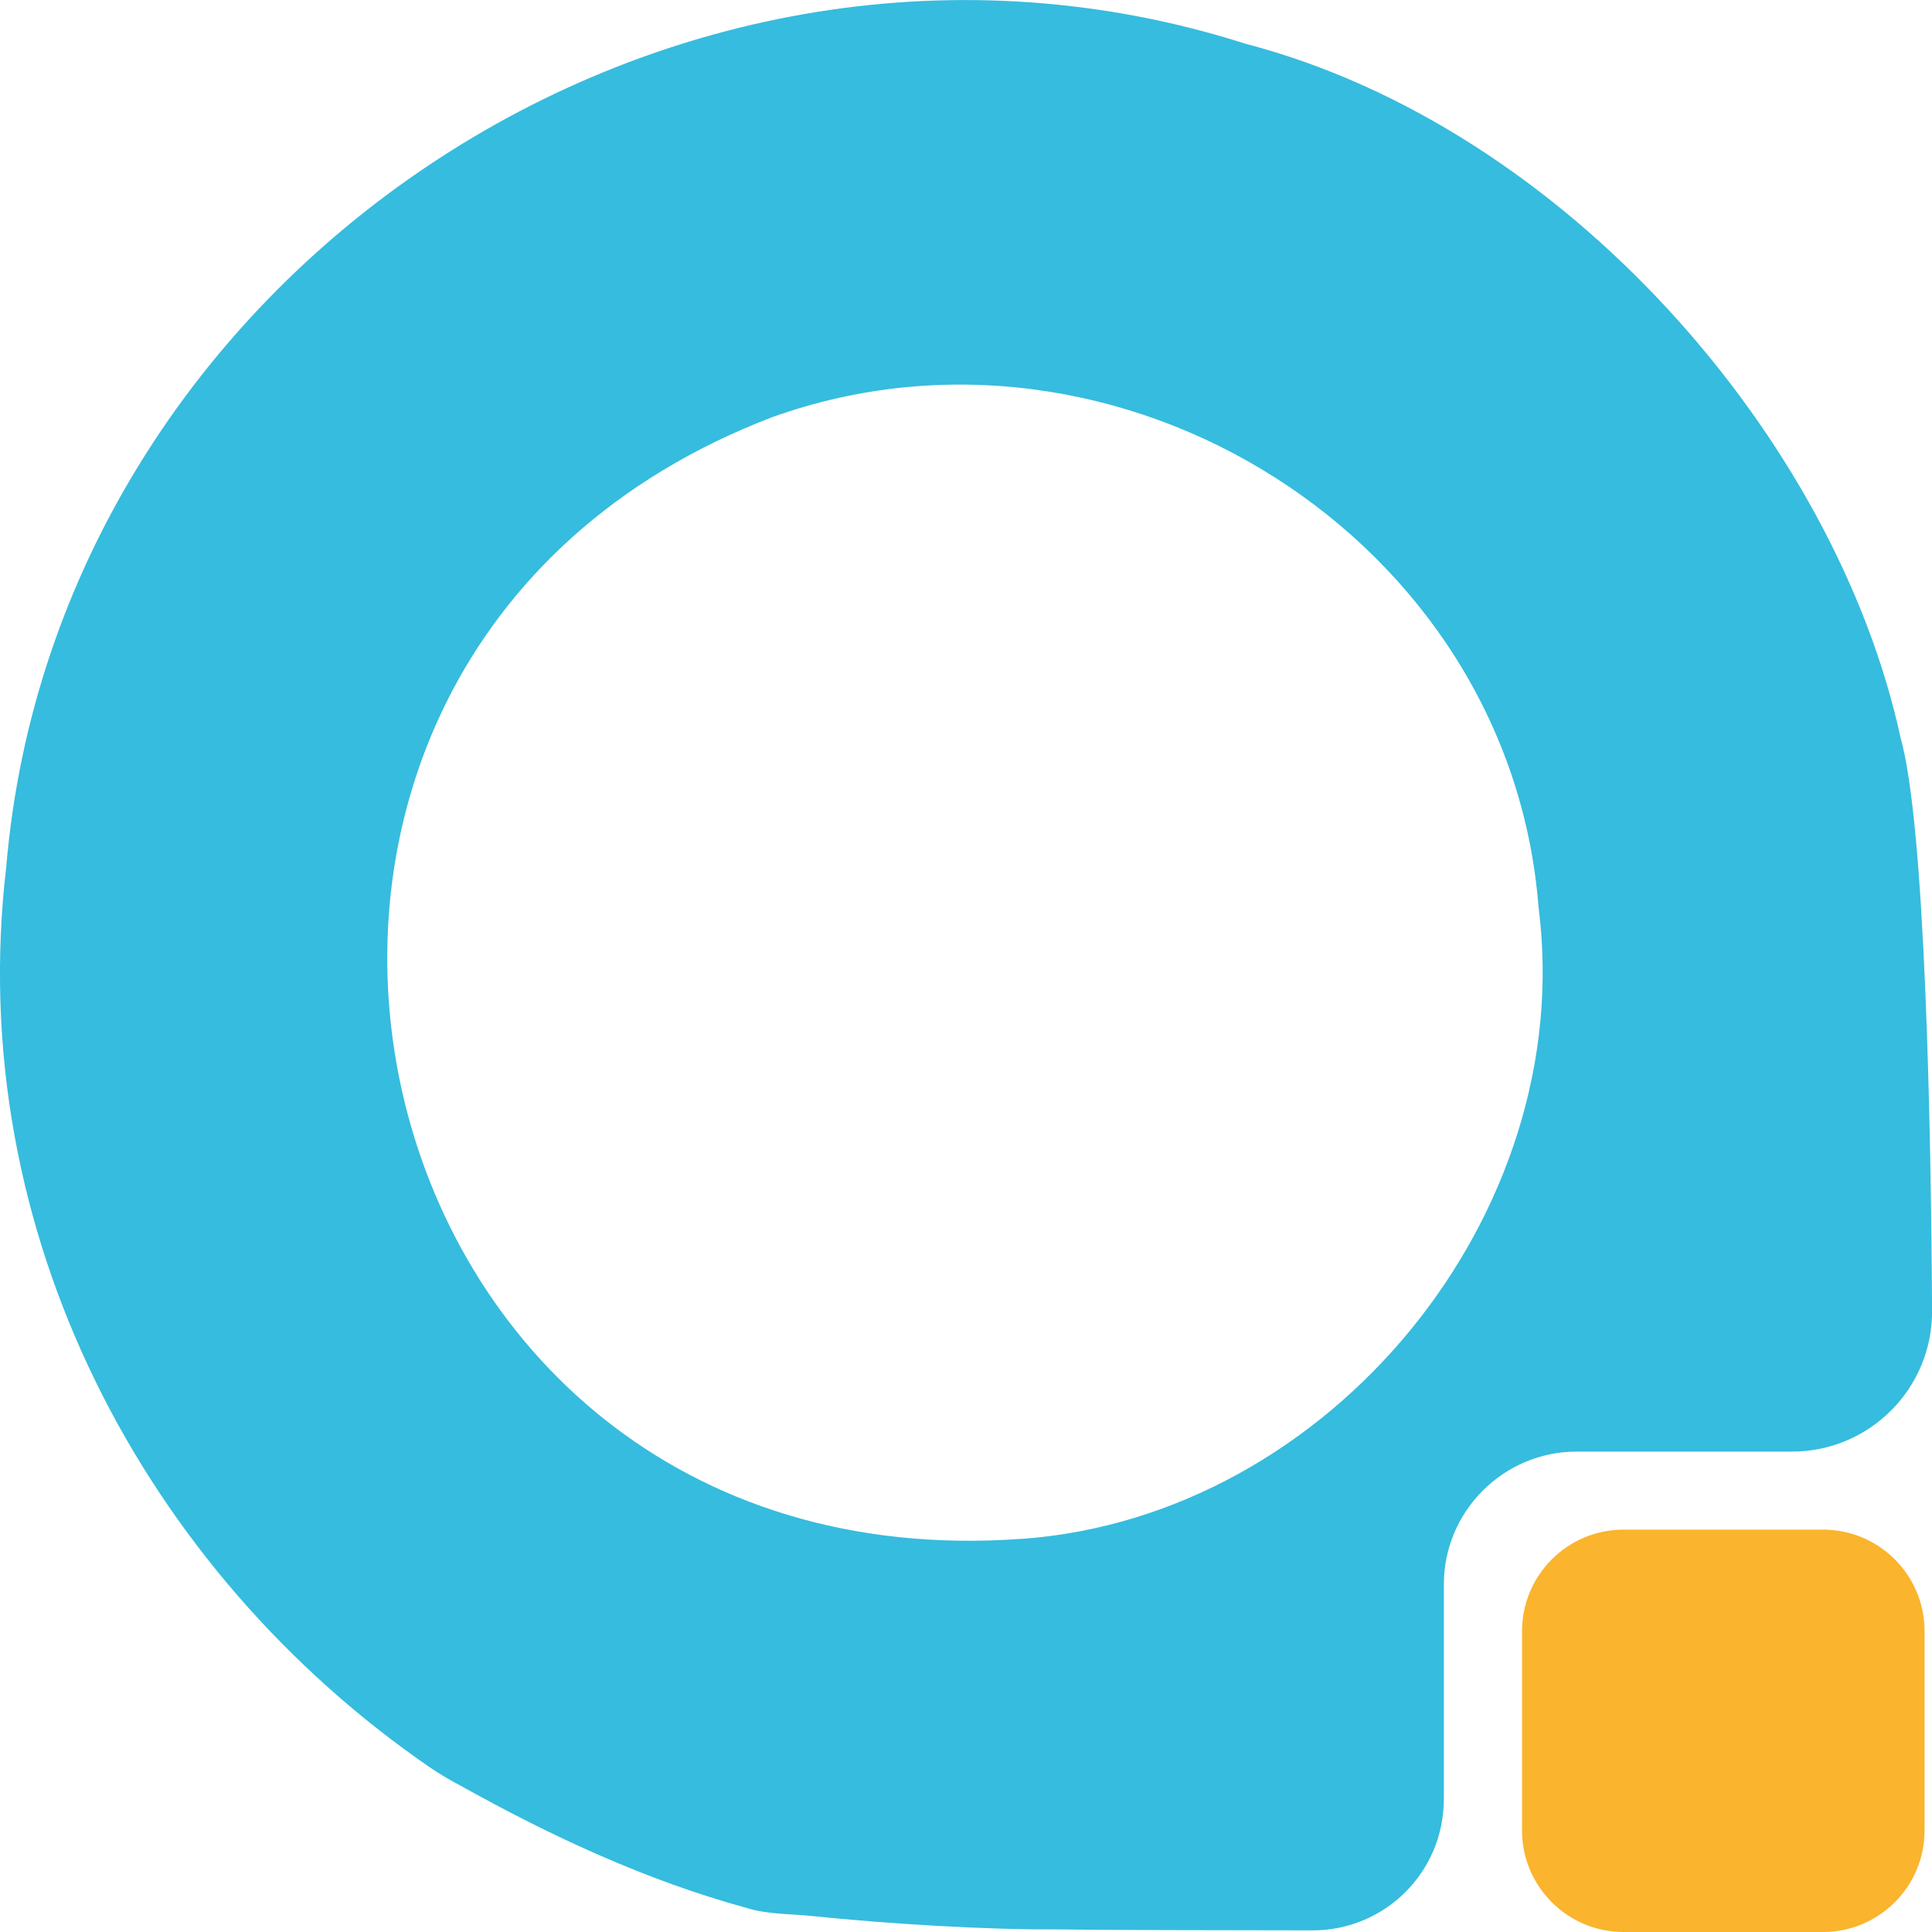
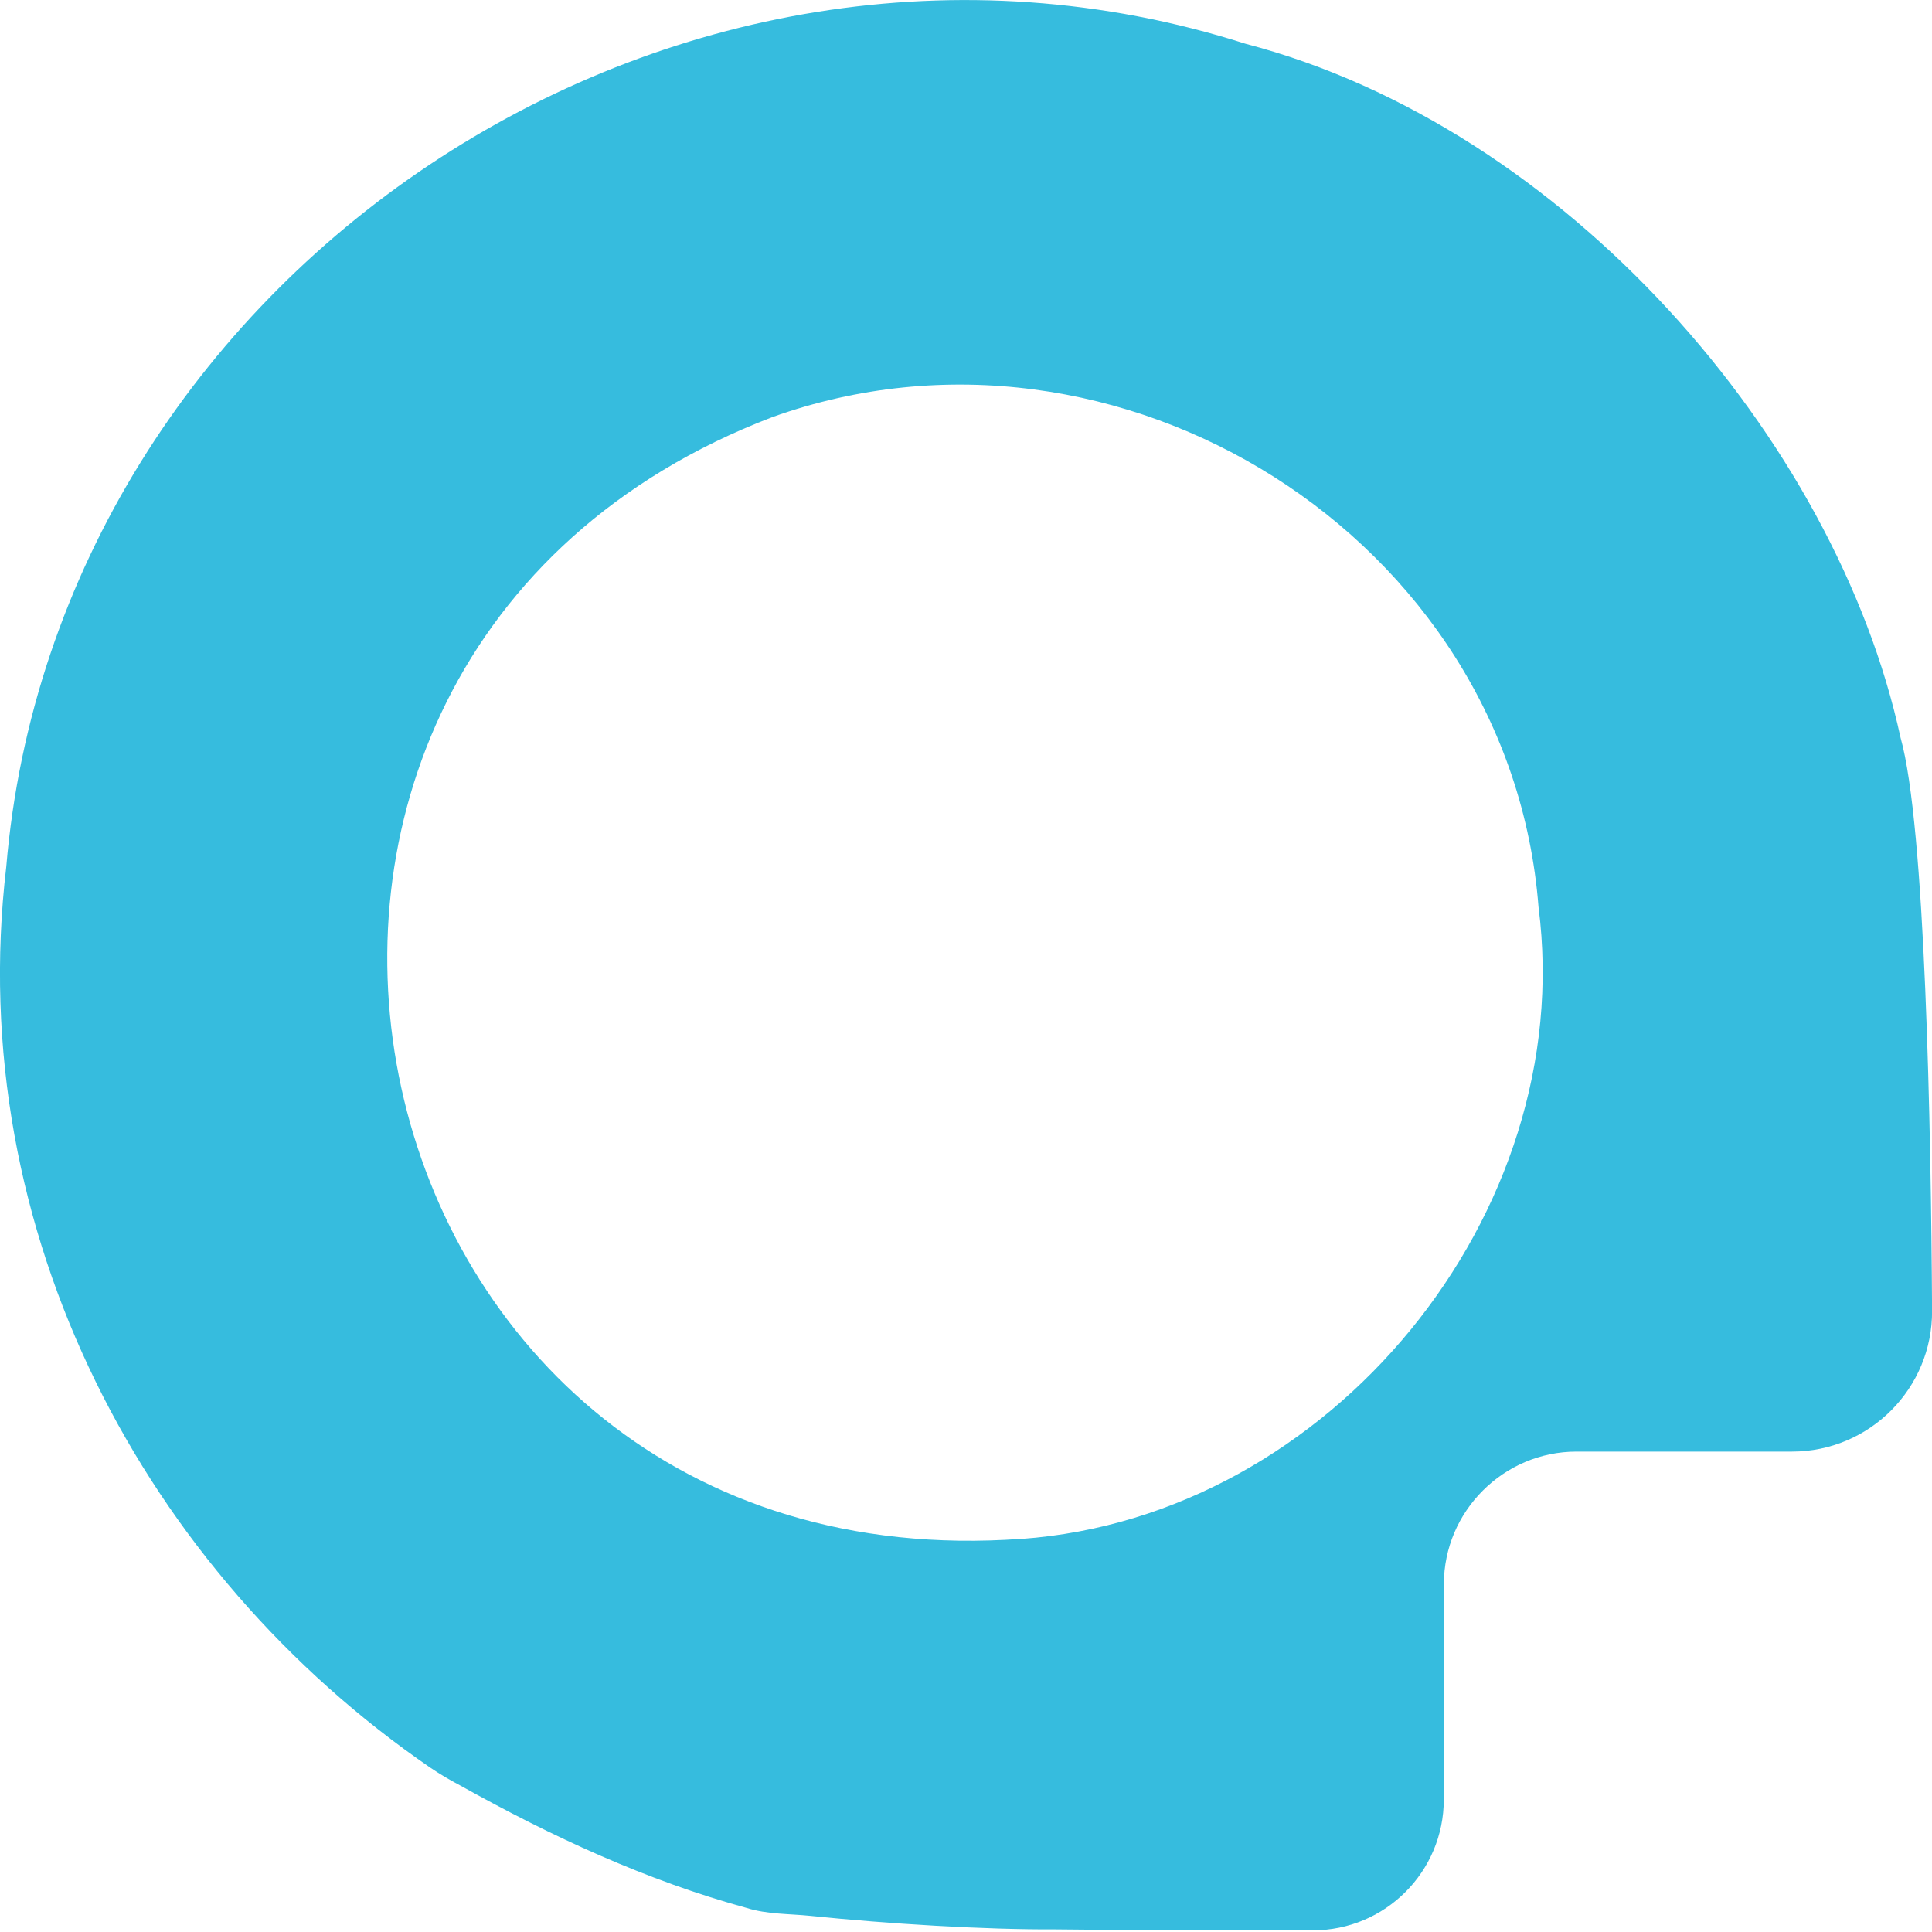
<svg xmlns="http://www.w3.org/2000/svg" width="26" height="26" viewBox="0 0 26 26" fill="none">
  <g clipPath="url(#clip0_1_969)">
-     <path d="M24.533 20.585H21.849C21.095 20.585 20.483 21.197 20.483 21.951V24.634C20.483 25.388 21.095 26 21.849 26H24.533C25.288 26 25.9 25.388 25.9 24.634V21.951C25.9 21.197 25.288 20.585 24.533 20.585Z" fill="#FAB42D" />
    <path d="M19.431 24.216V21.319C19.431 20.338 20.235 19.535 21.216 19.535H24.116C25.161 19.535 26.007 18.684 26.001 17.639C25.987 15.192 25.911 11.107 25.577 9.928C24.706 5.909 21.066 1.713 16.762 0.589C9.046 -1.874 0.755 3.699 0.084 11.667C-0.496 16.594 1.968 21.164 5.79 23.788C5.918 23.875 6.052 23.954 6.189 24.026C7.428 24.718 8.706 25.309 10.05 25.677C10.323 25.763 10.621 25.754 10.905 25.783C11.949 25.89 13.242 25.97 14.209 25.965C14.822 25.974 16.404 25.977 17.667 25.978C18.641 25.978 19.43 25.19 19.43 24.216H19.431ZM13.746 20.709C4.516 21.379 1.838 8.882 10.395 5.613C15.043 3.948 20.317 7.23 20.705 12.208C21.237 16.341 17.899 20.413 13.746 20.71V20.709Z" fill="#36BCDE" />
  </g>
  <defs>
    <clipPath id="clip0_1_969">
      <rect width="26" height="26" fill="white" />
    </clipPath>
  </defs>
</svg>